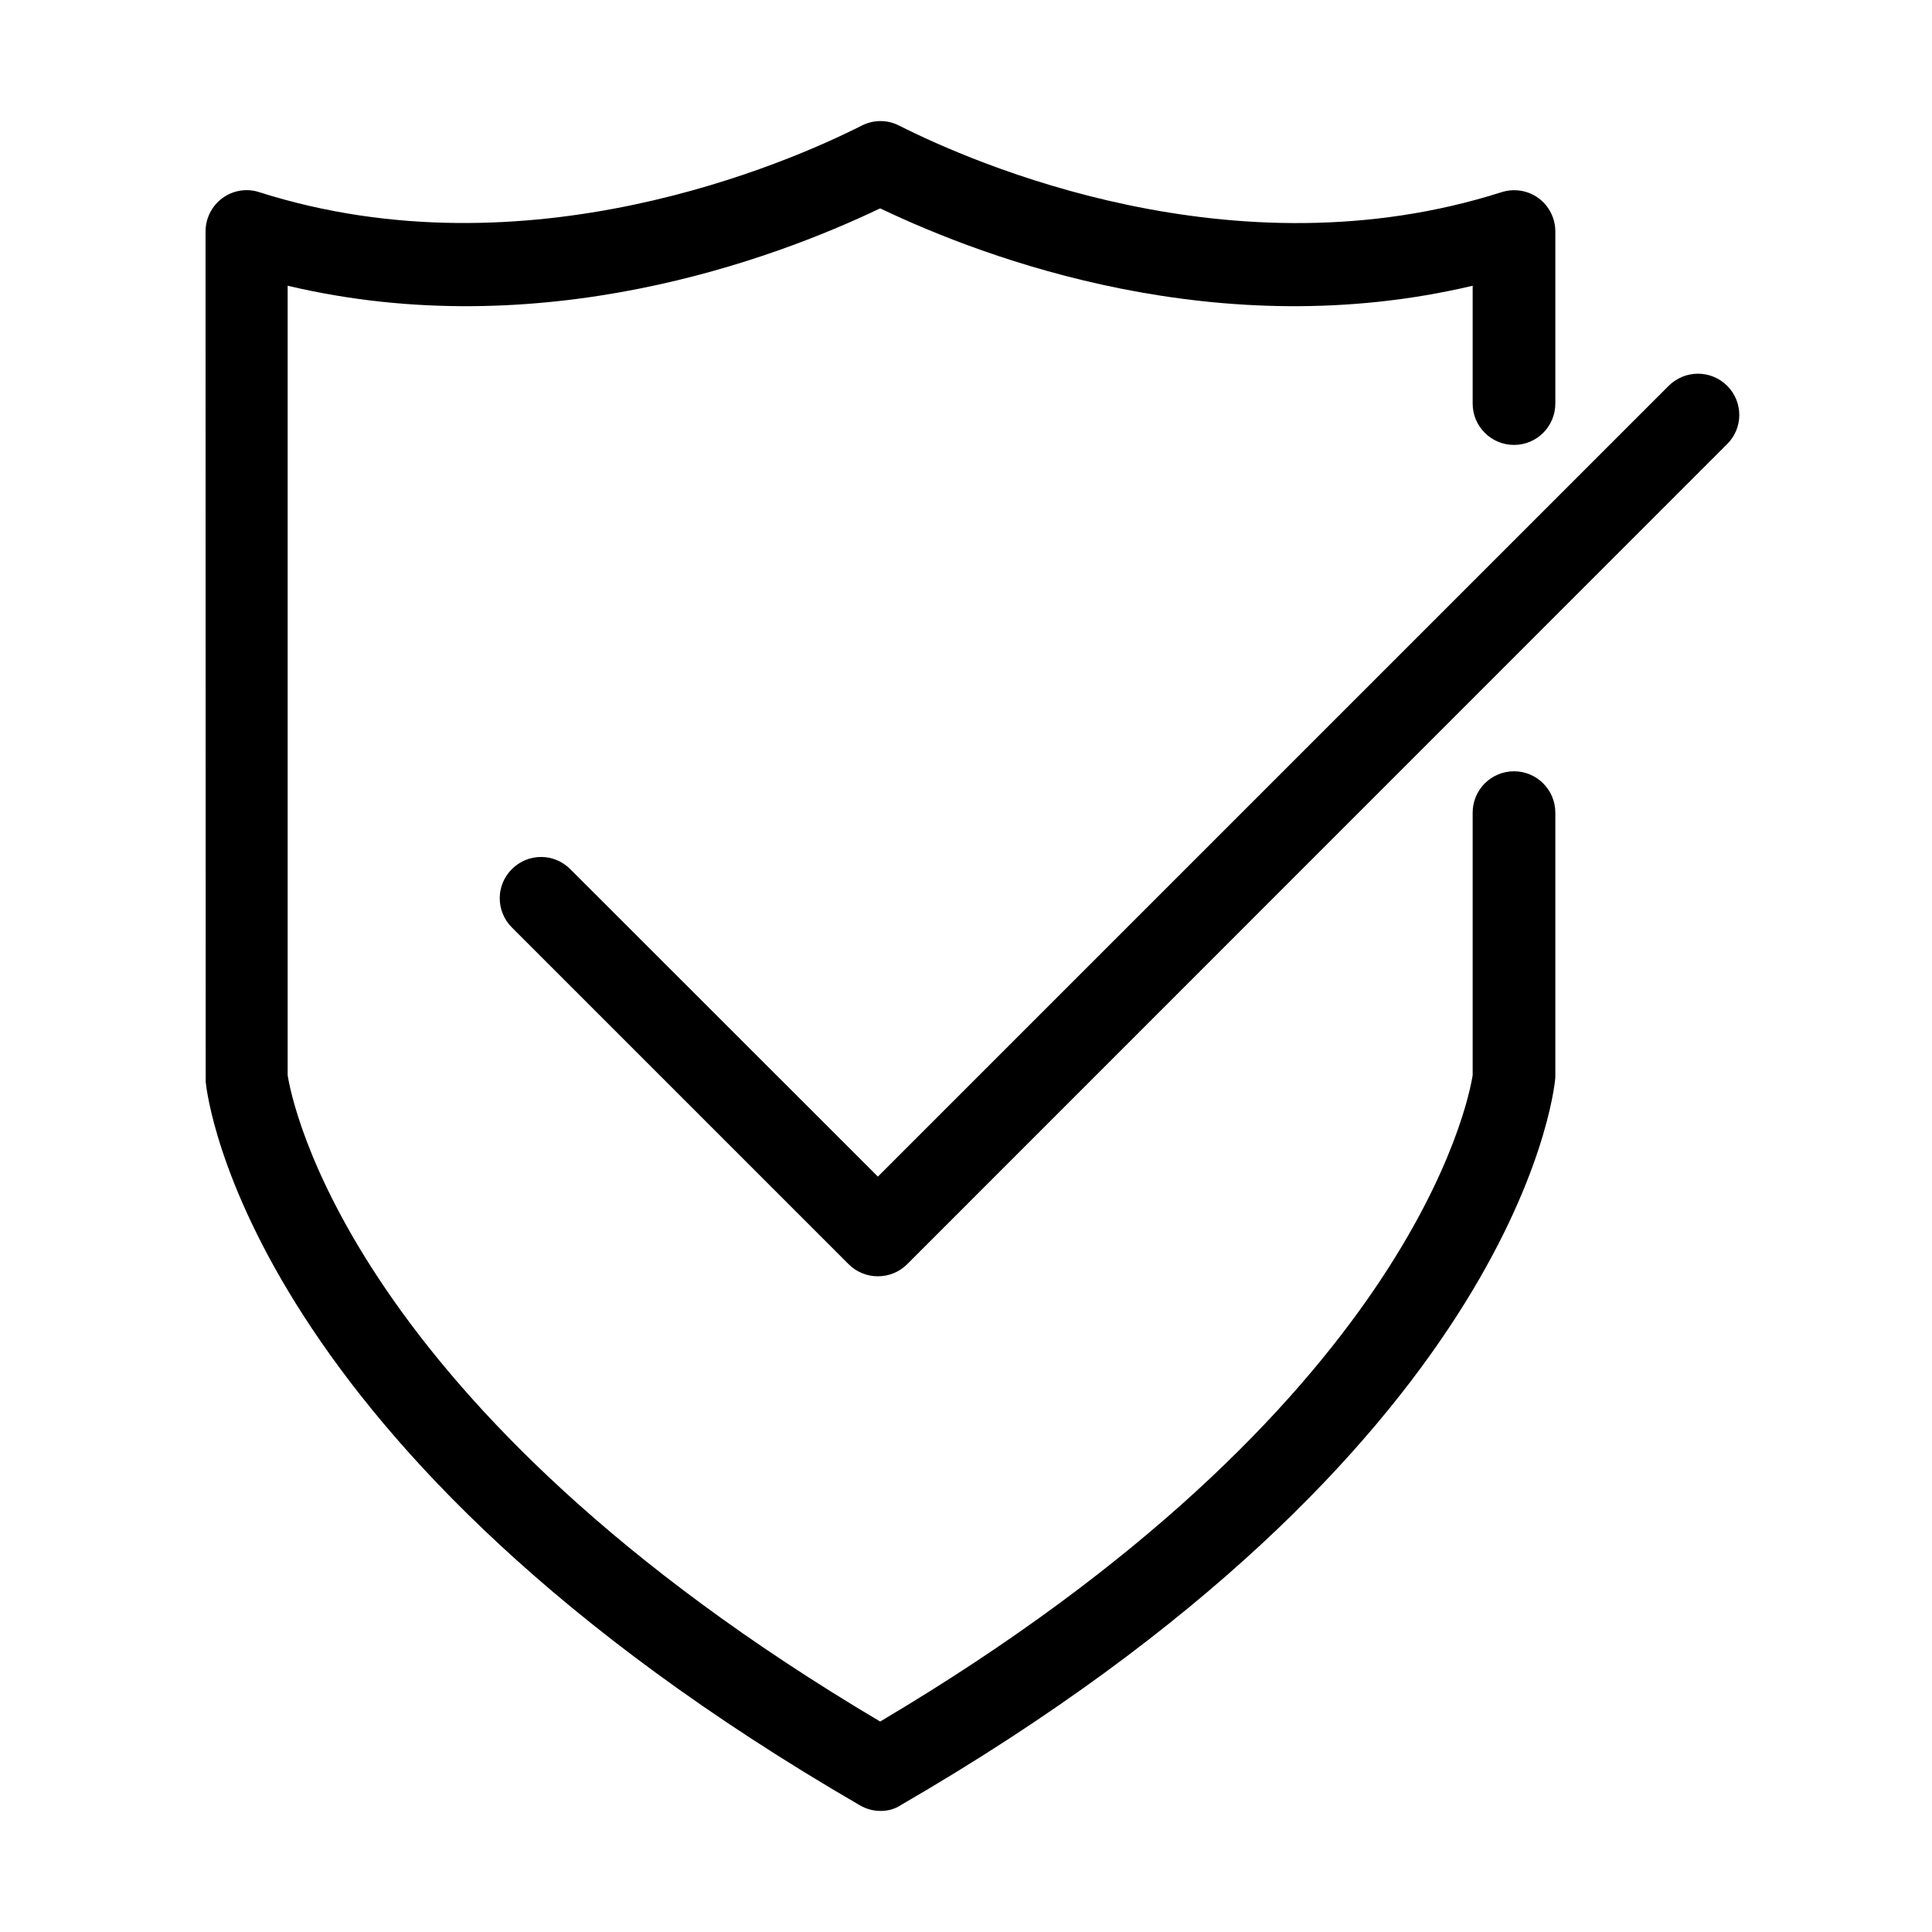
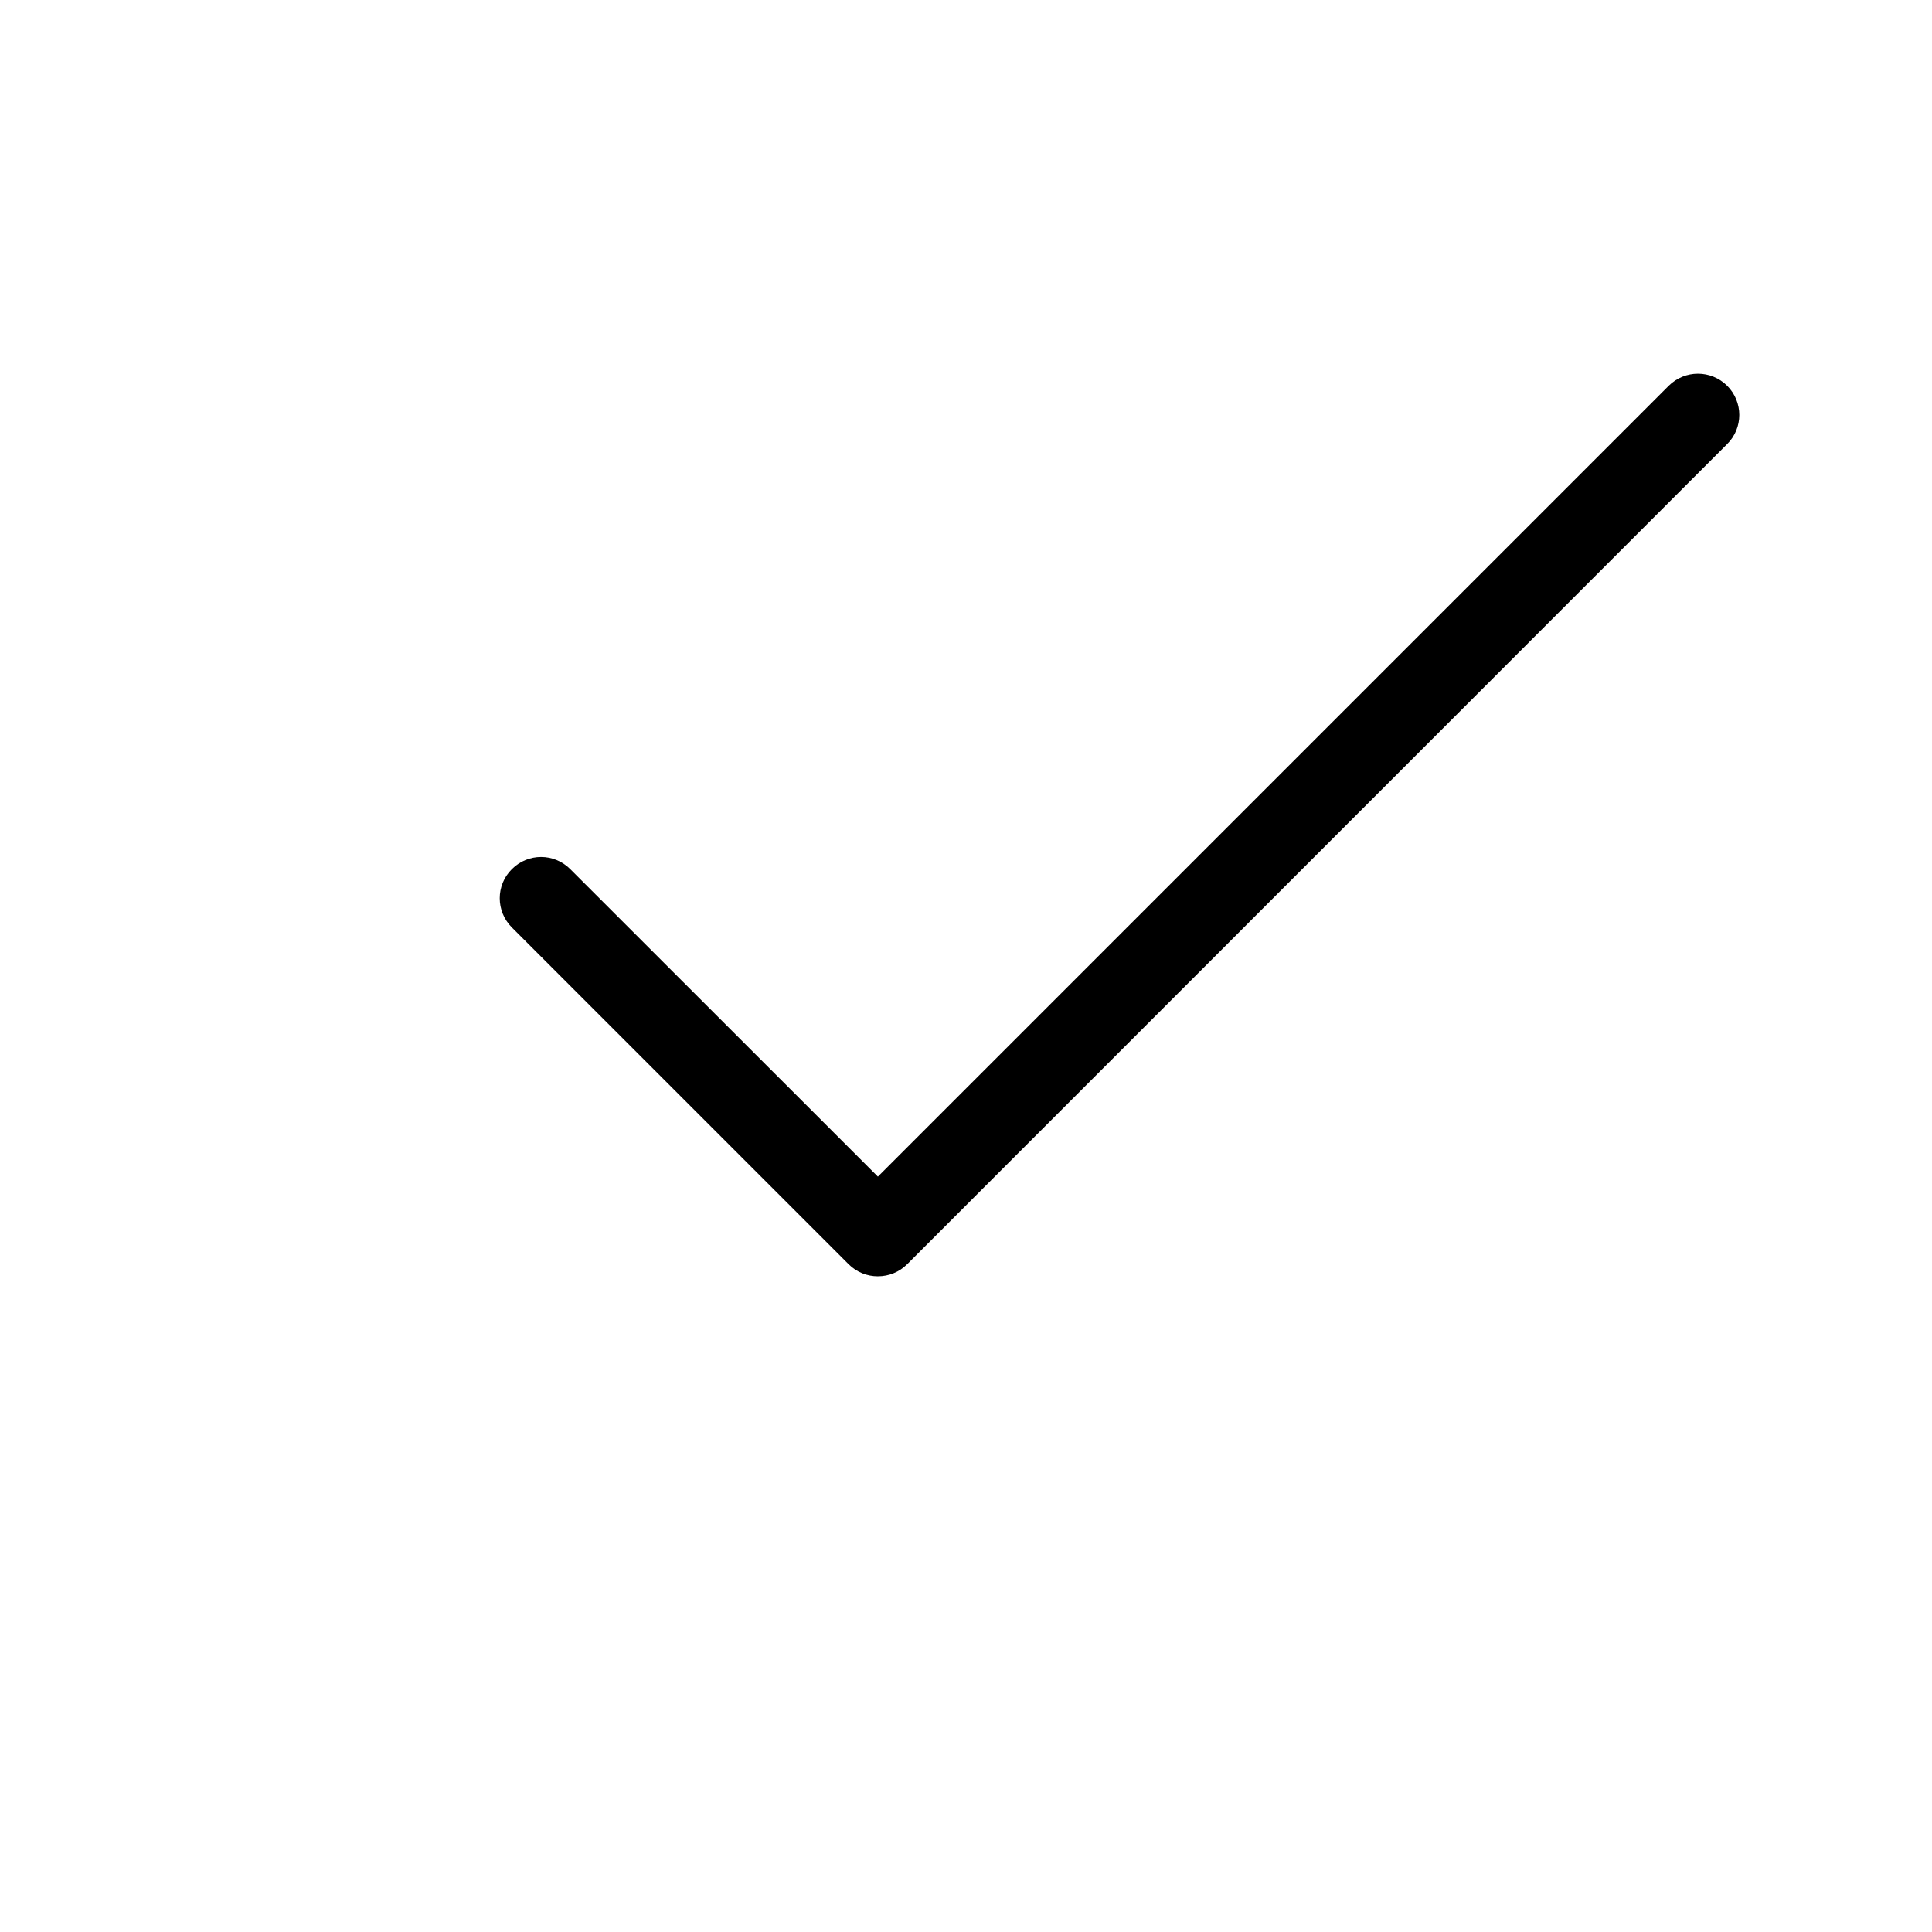
<svg xmlns="http://www.w3.org/2000/svg" fill="#000000" width="800px" height="800px" version="1.1" viewBox="144 144 512 512">
  <g>
-     <path d="m377.35 623.91c-1.883 0-3.766-0.48-5.477-1.488-162.19-94.02-172.96-187.73-173.36-191.71l-0.039-225.36c0-3.504 1.66-6.789 4.465-8.848 2.801-2.059 6.441-2.672 9.77-1.578 71.016 22.605 140.2-7.797 159.69-17.656 3.109-1.578 6.789-1.578 9.855 0 19.496 9.859 88.672 40.305 159.69 17.656 3.328-1.051 6.965-0.48 9.77 1.578s4.465 5.344 4.465 8.848v45.605c0 6.047-4.906 10.953-10.953 10.953s-10.953-4.906-10.953-10.953v-31.234c-67.16 15.902-128.58-6.922-157.02-20.504-28.434 13.582-89.855 36.406-157.02 20.504v209.2c1.008 6.527 16.164 87.84 157.02 171.3 140.85-83.5 156.01-164.81 157.02-171.3v-69.57c0-6.047 4.906-10.953 10.953-10.953s10.953 4.906 10.953 10.953v70.27c-0.438 4.996-11.215 98.707-173.4 192.72-1.621 1.098-3.551 1.578-5.434 1.578z" />
    <path d="m376.65 482.23c-2.805 0-5.609-1.051-7.754-3.199l-89.242-89.242c-4.293-4.293-4.293-11.215 0-15.465 4.293-4.293 11.172-4.293 15.465 0l81.531 81.488 209.59-209.59c4.293-4.25 11.176-4.25 15.469 0 4.293 4.293 4.293 11.215 0 15.465l-217.3 217.34c-2.148 2.148-4.949 3.199-7.754 3.199z" />
  </g>
</svg>